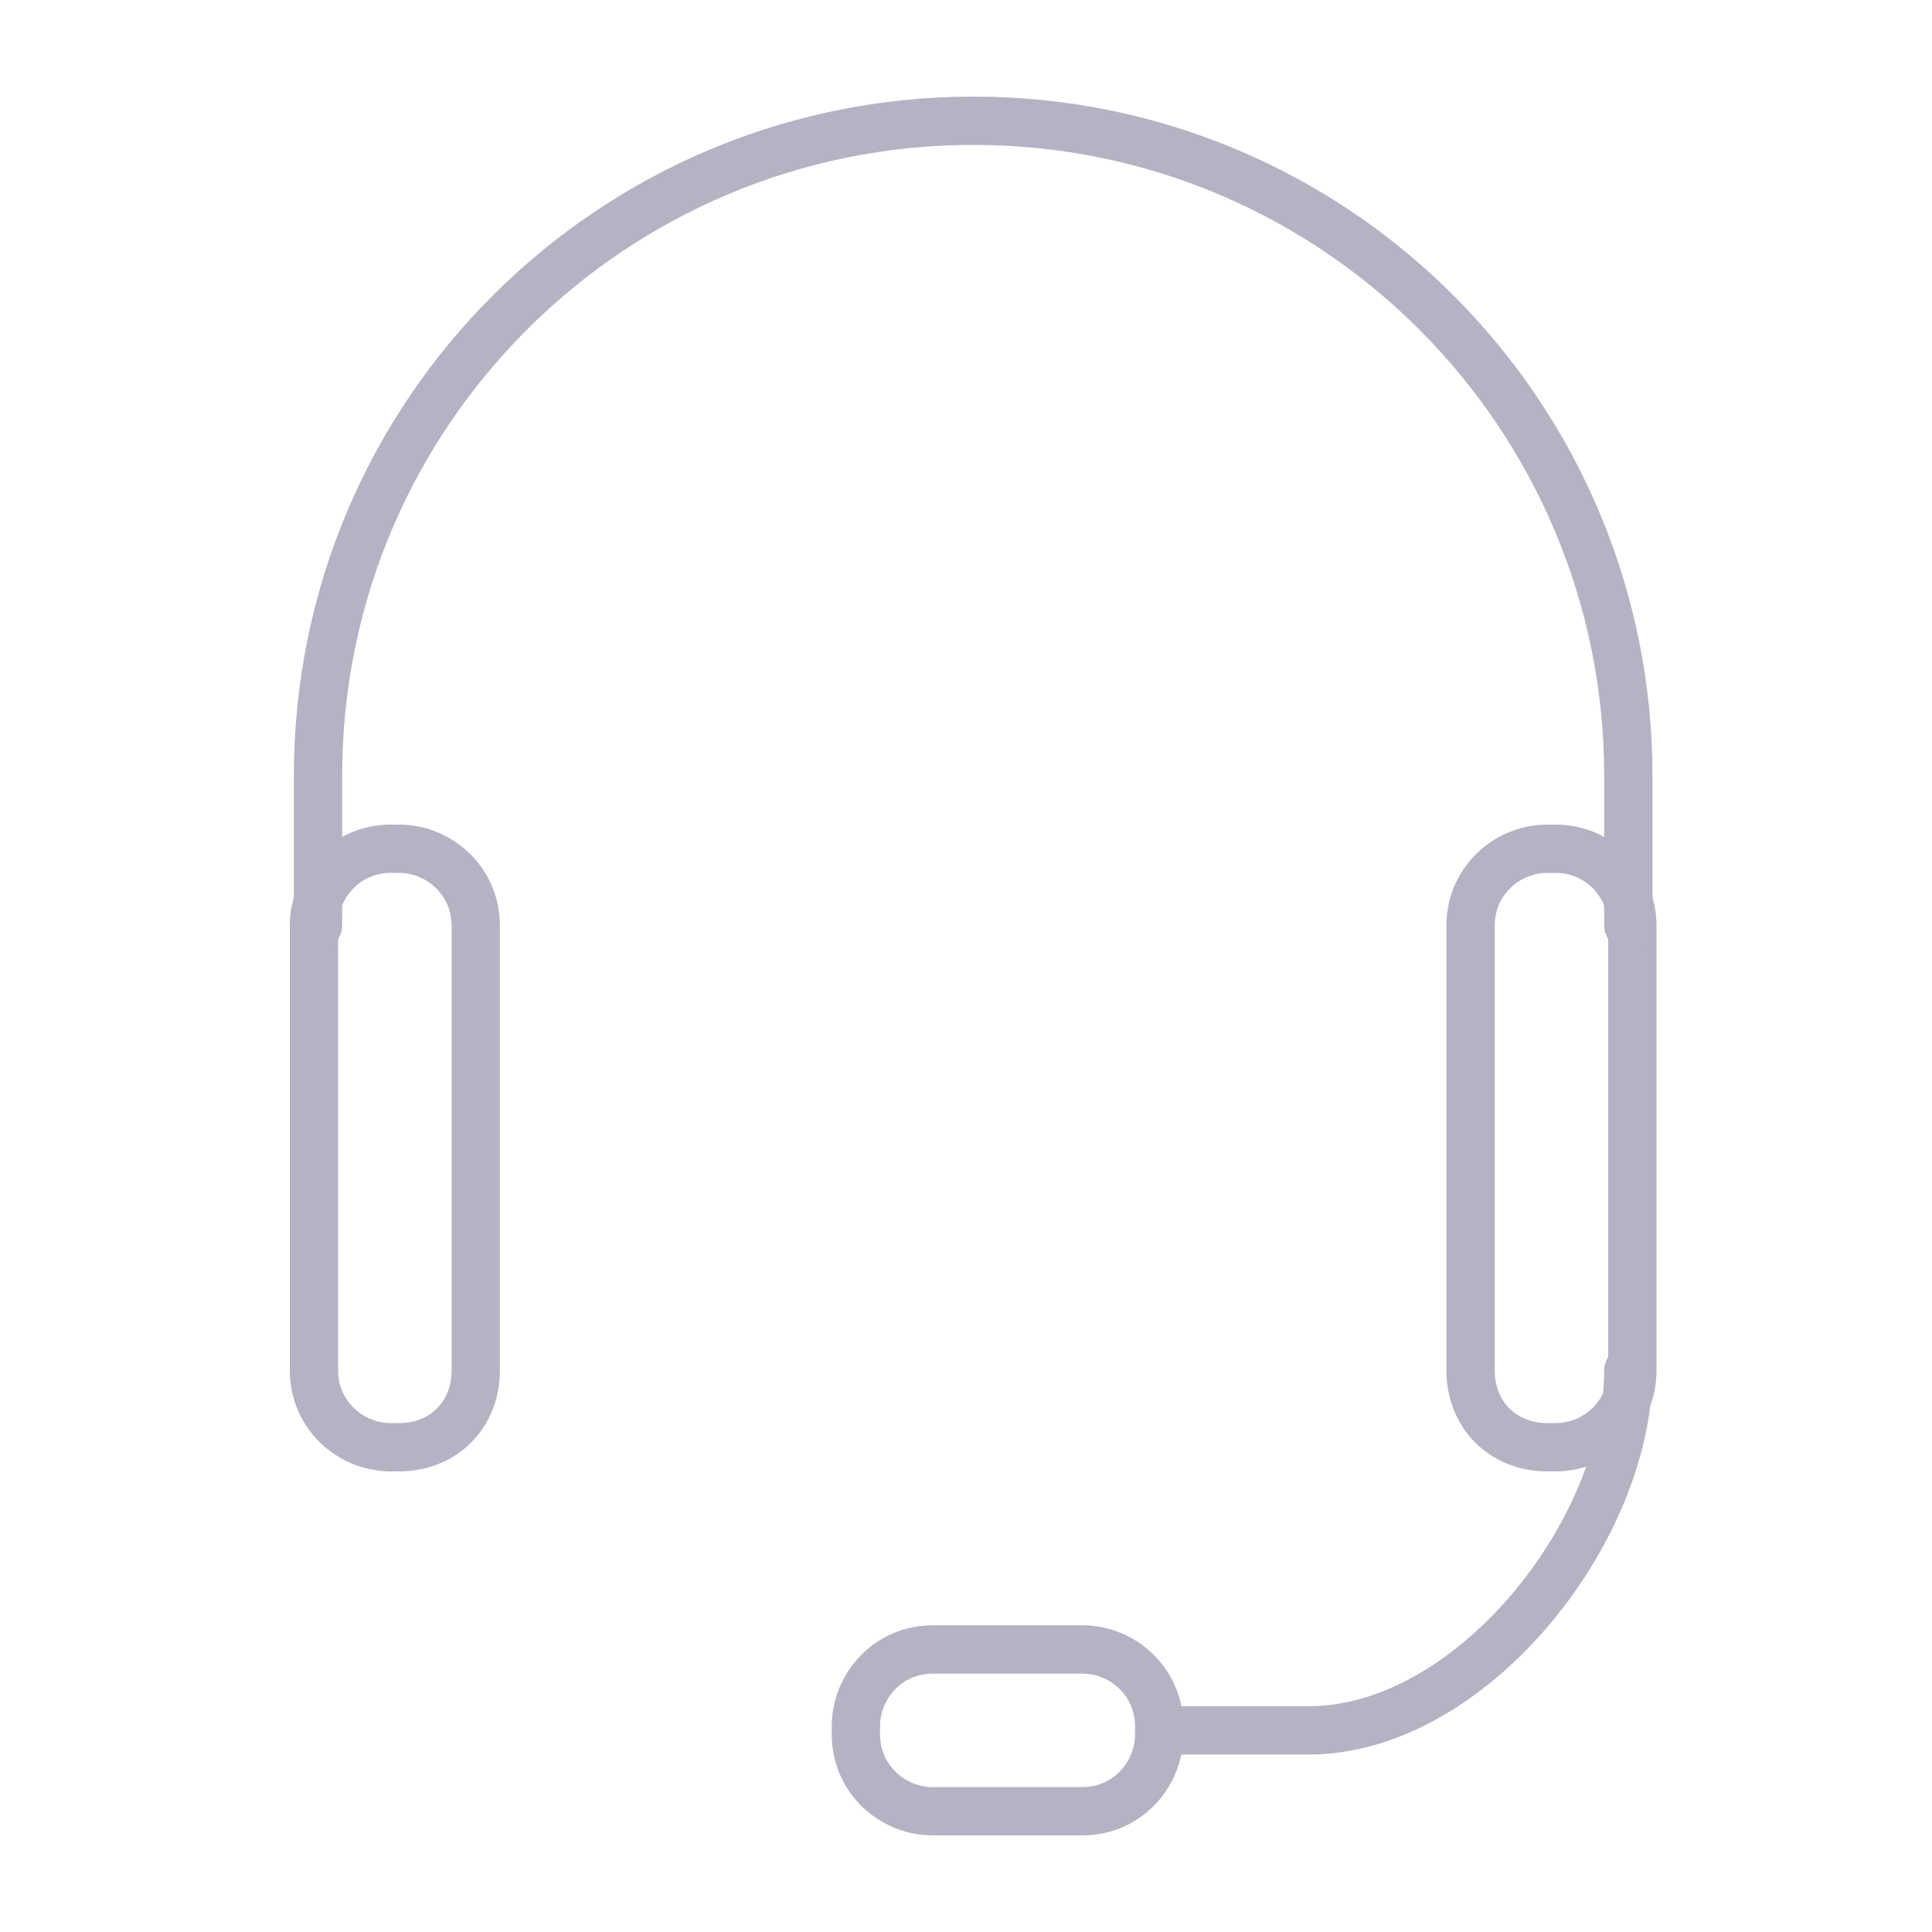
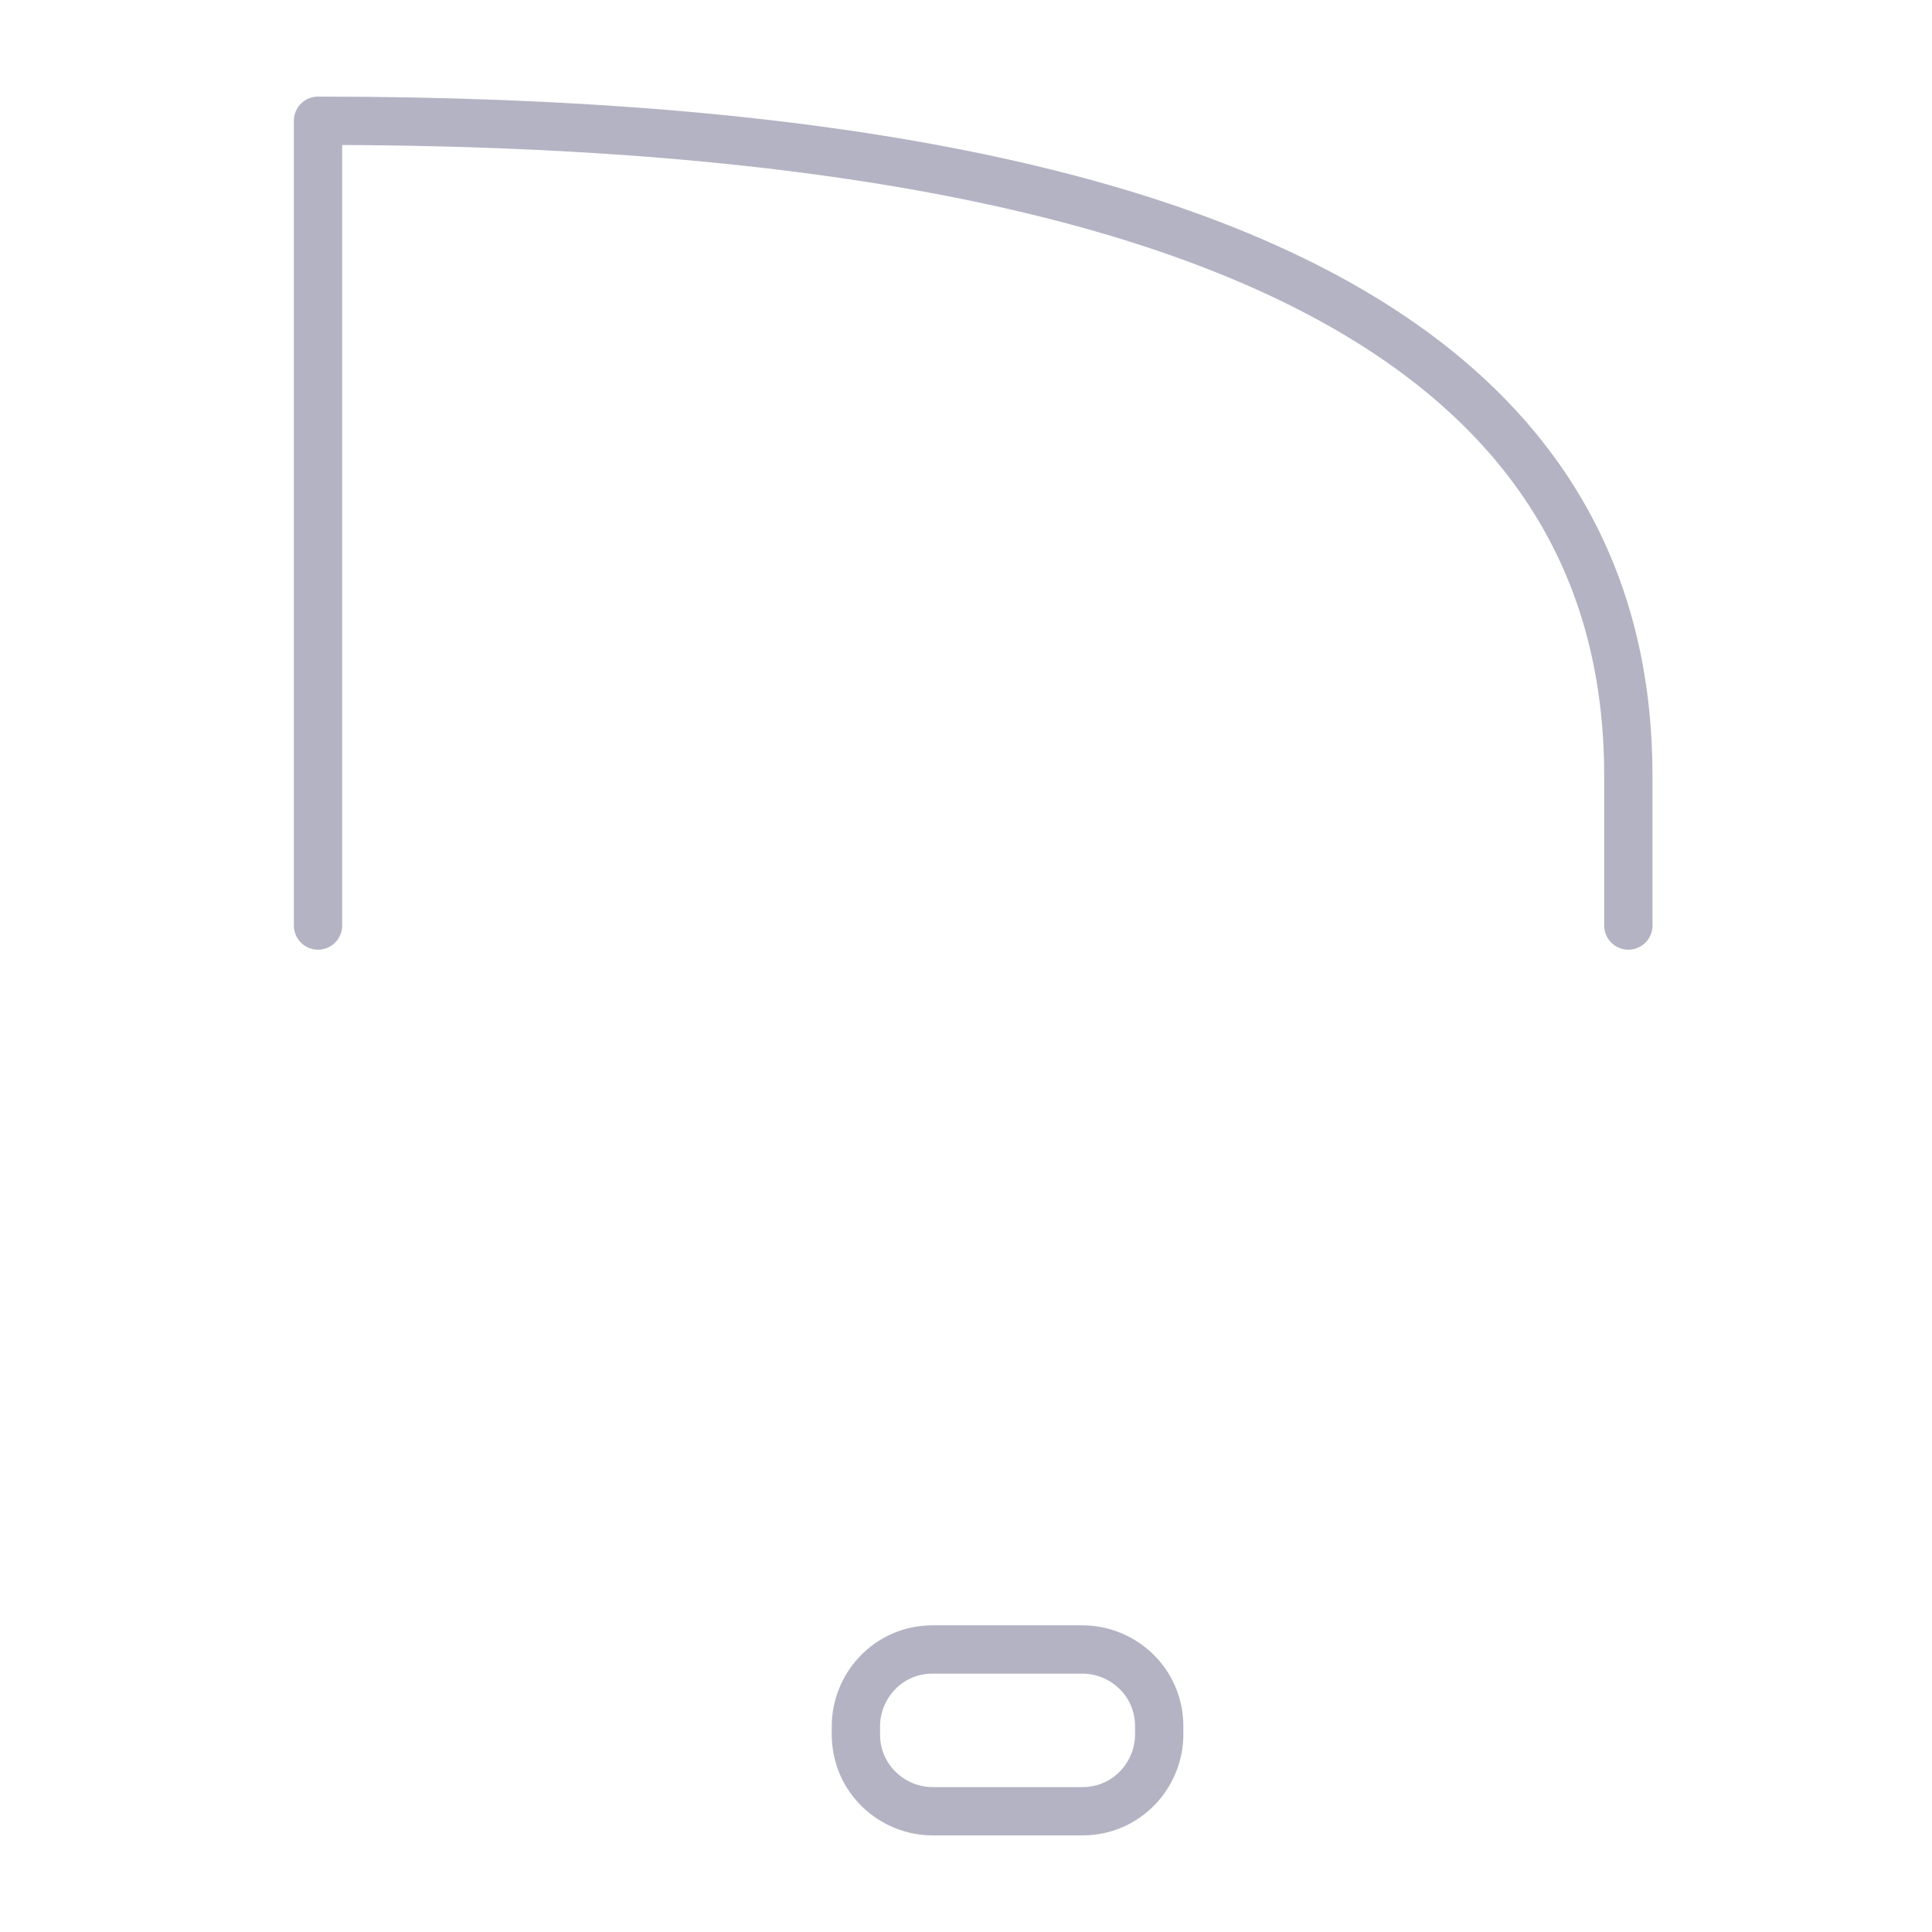
<svg xmlns="http://www.w3.org/2000/svg" width="80" height="80" viewBox="0 0 80 80" fill="none">
-   <path fill-rule="evenodd" clip-rule="evenodd" d="M16.517 59.928H16.182C14.507 59.928 13 58.589 13 56.746V38.325C13 36.651 14.34 35.144 16.182 35.144H16.517C18.191 35.144 19.699 36.483 19.699 38.325V56.746C19.699 58.589 18.359 59.928 16.517 59.928Z" stroke="#B3B3C4" stroke-width="2" stroke-linecap="round" stroke-linejoin="round" />
-   <path fill-rule="evenodd" clip-rule="evenodd" d="M64.076 59.928H64.411C66.085 59.928 67.593 58.589 67.593 56.746V38.325C67.593 36.651 66.253 35.144 64.411 35.144H64.076C62.401 35.144 60.894 36.483 60.894 38.325V56.746C60.894 58.589 62.234 59.928 64.076 59.928Z" stroke="#B3B3C4" stroke-width="2" stroke-linecap="round" stroke-linejoin="round" />
-   <path d="M13.168 38.325V32.129C13.168 17.057 25.392 5 40.297 5V5C55.369 5 67.426 17.225 67.426 32.129V38.325" stroke="#B3B3C4" stroke-width="2" stroke-linecap="round" stroke-linejoin="round" />
-   <path d="M67.425 56.746C67.425 63.445 60.894 71.651 54.196 71.651H49.004" stroke="#B3B3C4" stroke-width="2" stroke-linecap="round" stroke-linejoin="round" />
+   <path d="M13.168 38.325V32.129V5C55.369 5 67.426 17.225 67.426 32.129V38.325" stroke="#B3B3C4" stroke-width="2" stroke-linecap="round" stroke-linejoin="round" />
  <path fill-rule="evenodd" clip-rule="evenodd" d="M35.441 71.818V71.483C35.441 69.808 36.78 68.301 38.622 68.301H44.819C46.493 68.301 48 69.641 48 71.483V71.818C48 73.493 46.661 75 44.819 75H38.622C36.948 75 35.441 73.66 35.441 71.818Z" stroke="#B3B3C4" stroke-width="2" stroke-linecap="round" stroke-linejoin="round" />
</svg>